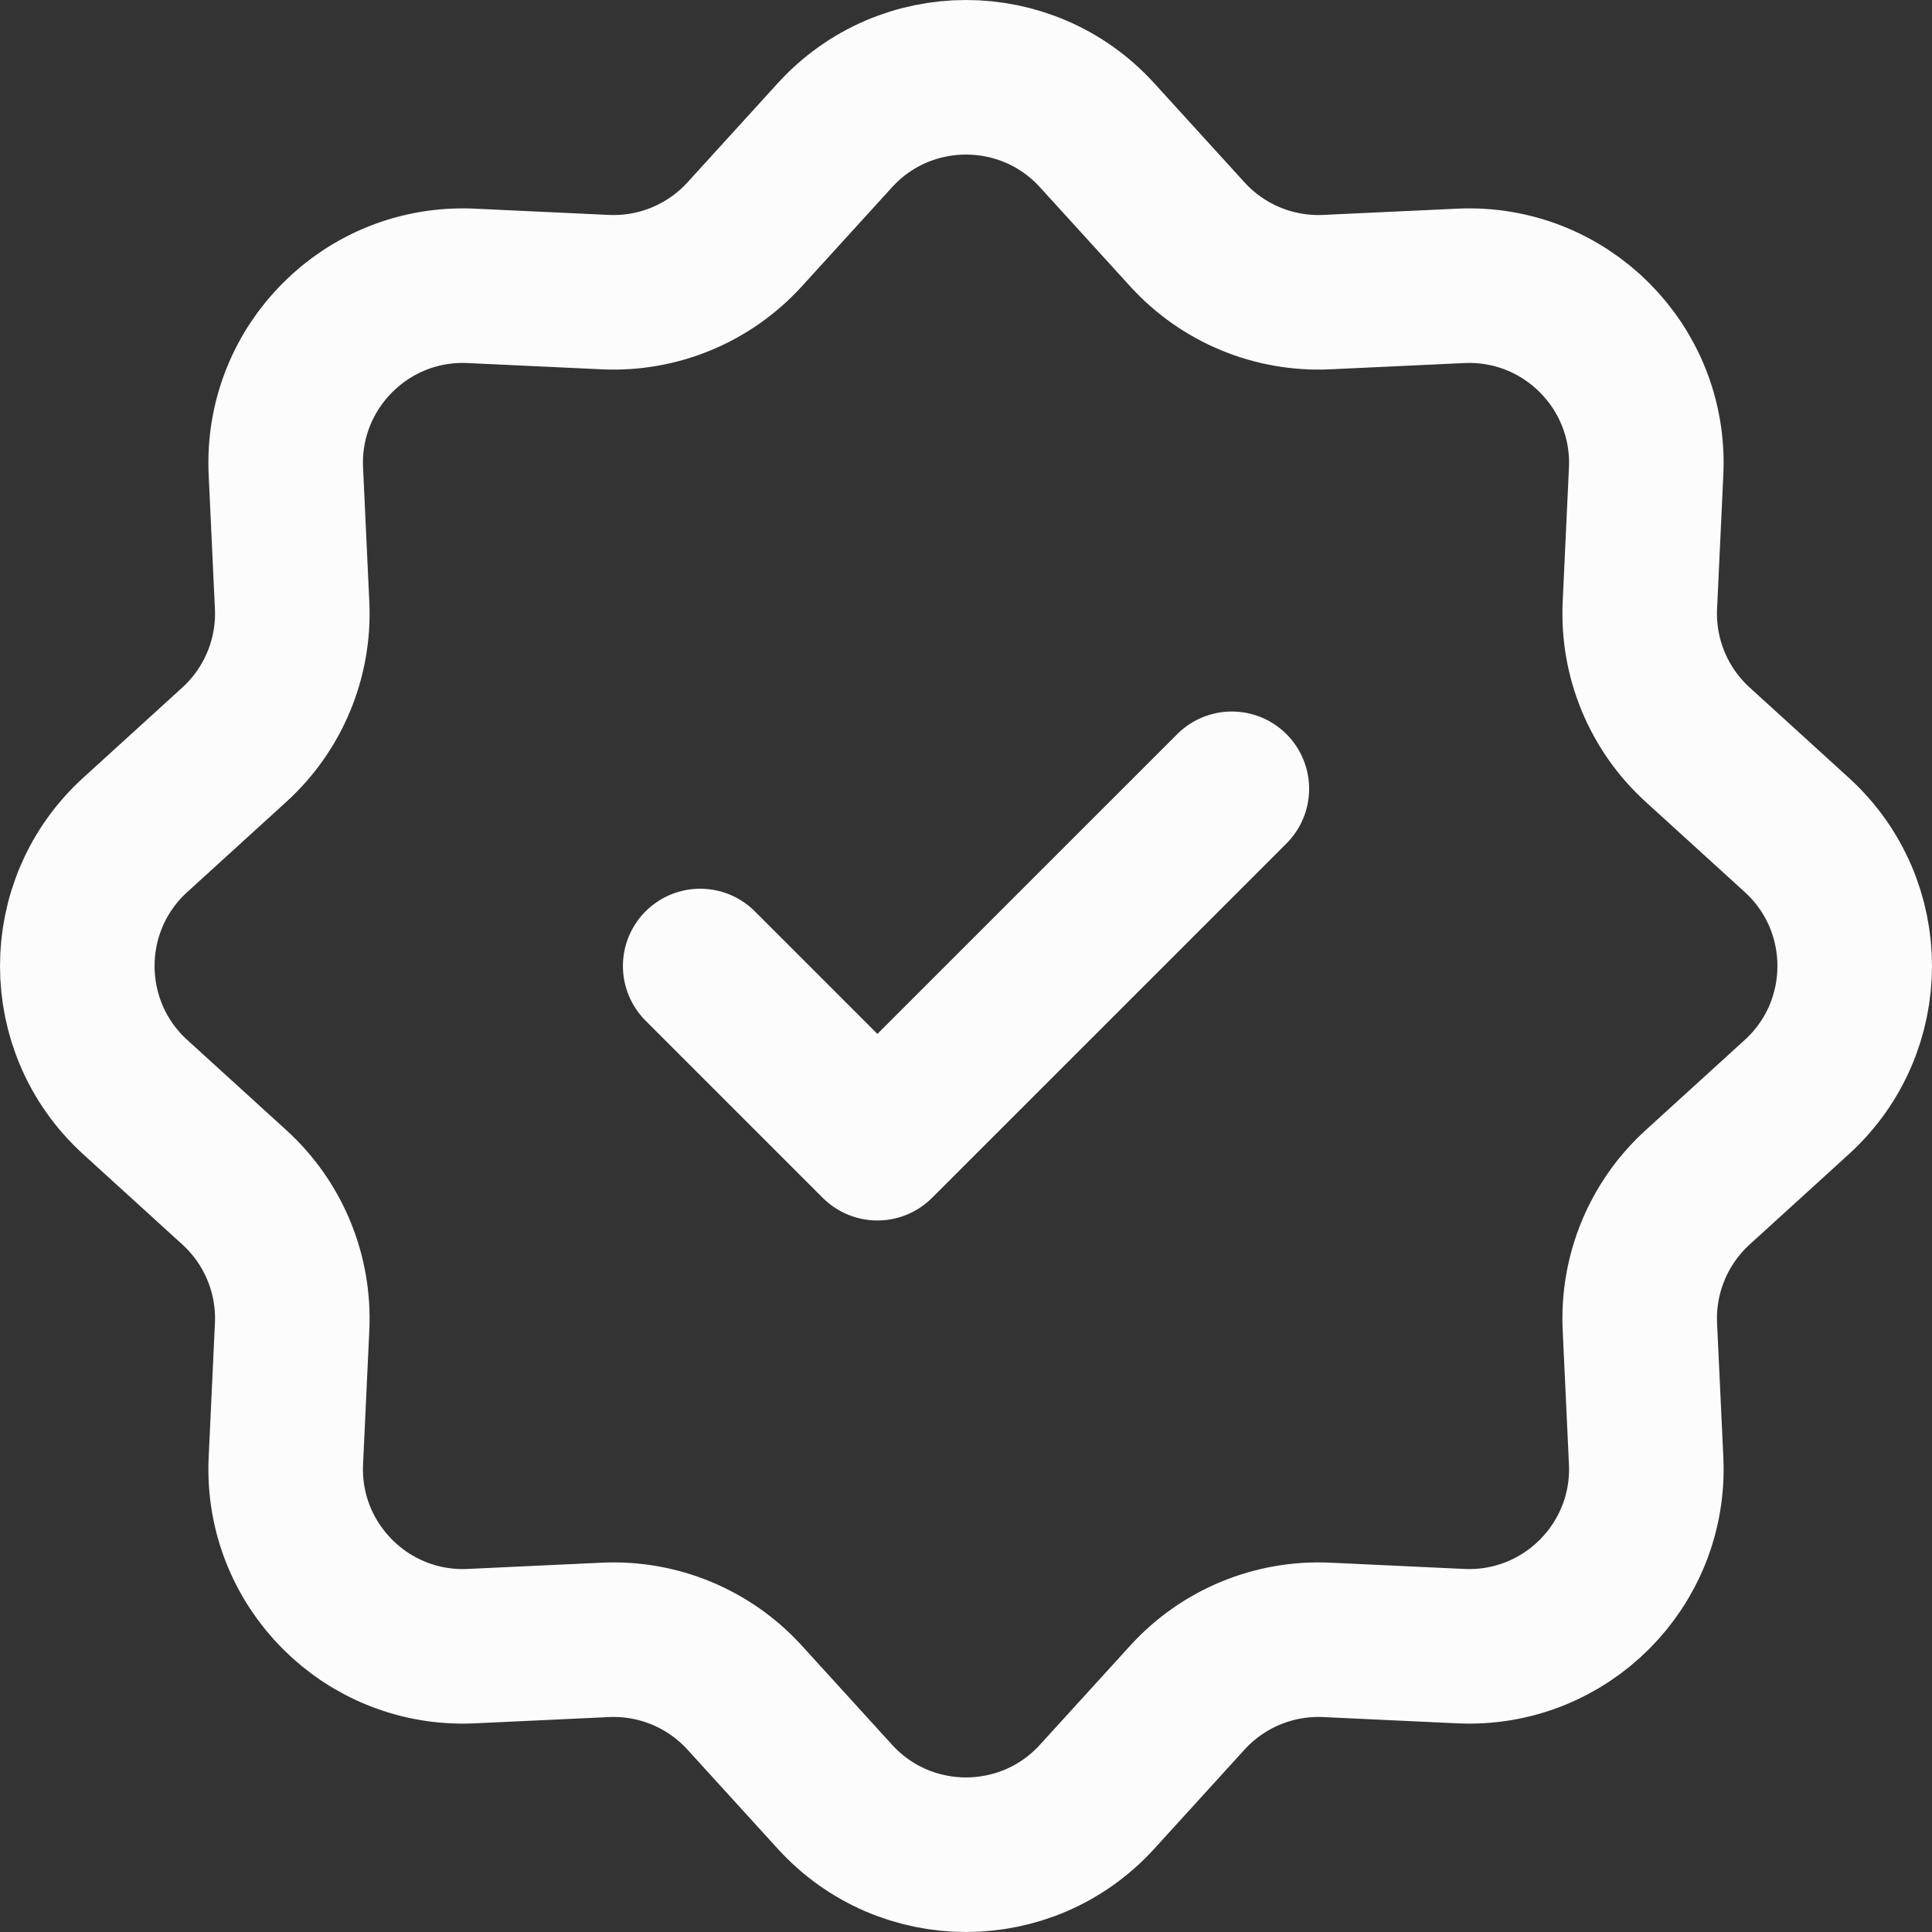
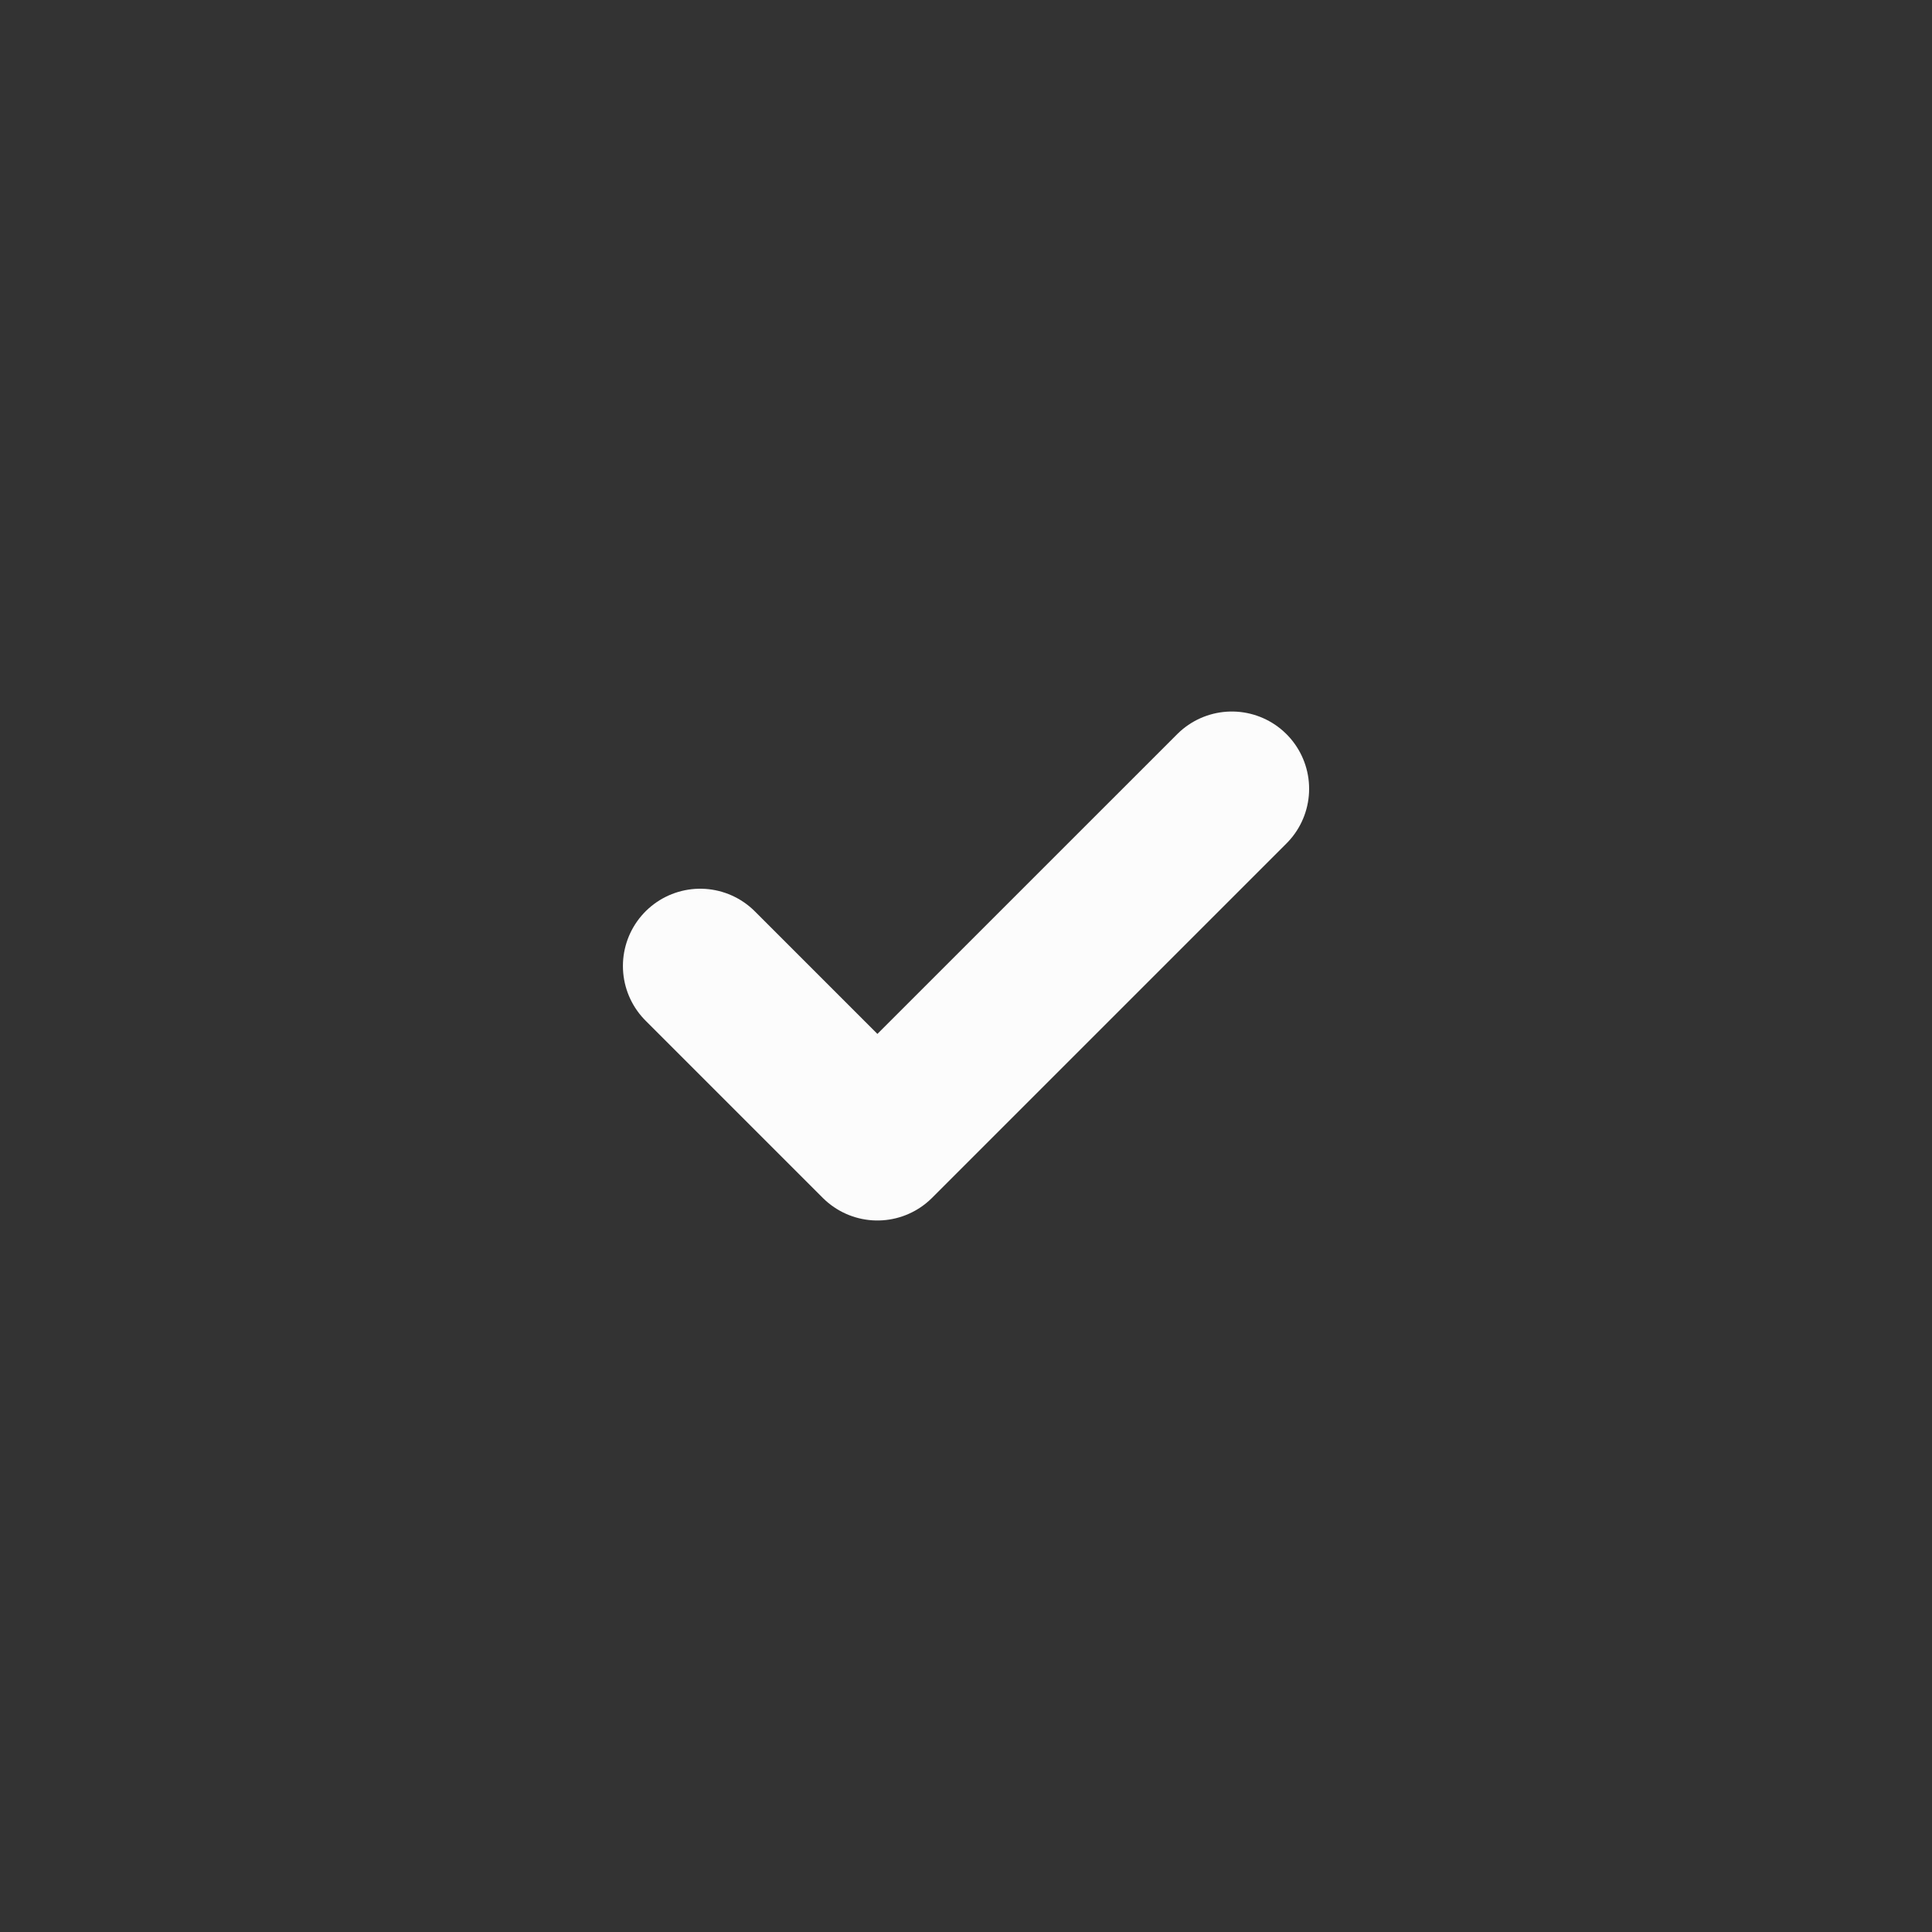
<svg xmlns="http://www.w3.org/2000/svg" width="50" height="50" viewBox="0 0 50 50" fill="none">
  <rect x="0" y="0" width="50" height="50" fill="#333333" stroke="none" />
-   <path d="M21.609 3.498C23.428 1.501 26.572 1.501 28.391 3.498L30.73 6.067C31.65 7.077 32.971 7.624 34.336 7.56L37.806 7.398C40.505 7.272 42.728 9.495 42.602 12.194L42.44 15.665C42.376 17.029 42.923 18.35 43.933 19.27L46.502 21.609C48.499 23.428 48.499 26.572 46.502 28.391L43.933 30.73C42.923 31.65 42.376 32.971 42.44 34.336L42.602 37.806C42.728 40.505 40.505 42.728 37.806 42.602L34.336 42.44C32.971 42.376 31.65 42.923 30.73 43.933L28.391 46.502C26.572 48.499 23.428 48.499 21.609 46.502L19.27 43.933C18.35 42.923 17.029 42.376 15.665 42.44L12.194 42.602C9.495 42.728 7.272 40.505 7.398 37.806L7.56 34.336C7.624 32.971 7.077 31.65 6.067 30.73L3.498 28.391C1.501 26.572 1.501 23.428 3.498 21.609L6.067 19.27C7.077 18.35 7.624 17.029 7.56 15.665L7.398 12.194C7.272 9.495 9.495 7.272 12.194 7.398L15.665 7.56C17.029 7.624 18.35 7.077 19.27 6.067L21.609 3.498Z" stroke="#FCFCFC" stroke-width="4" />
  <path d="M18.121 25L22.707 29.586L31.88 20.414" stroke="#FCFCFC" stroke-width="4" stroke-linecap="round" stroke-linejoin="round" />
</svg>